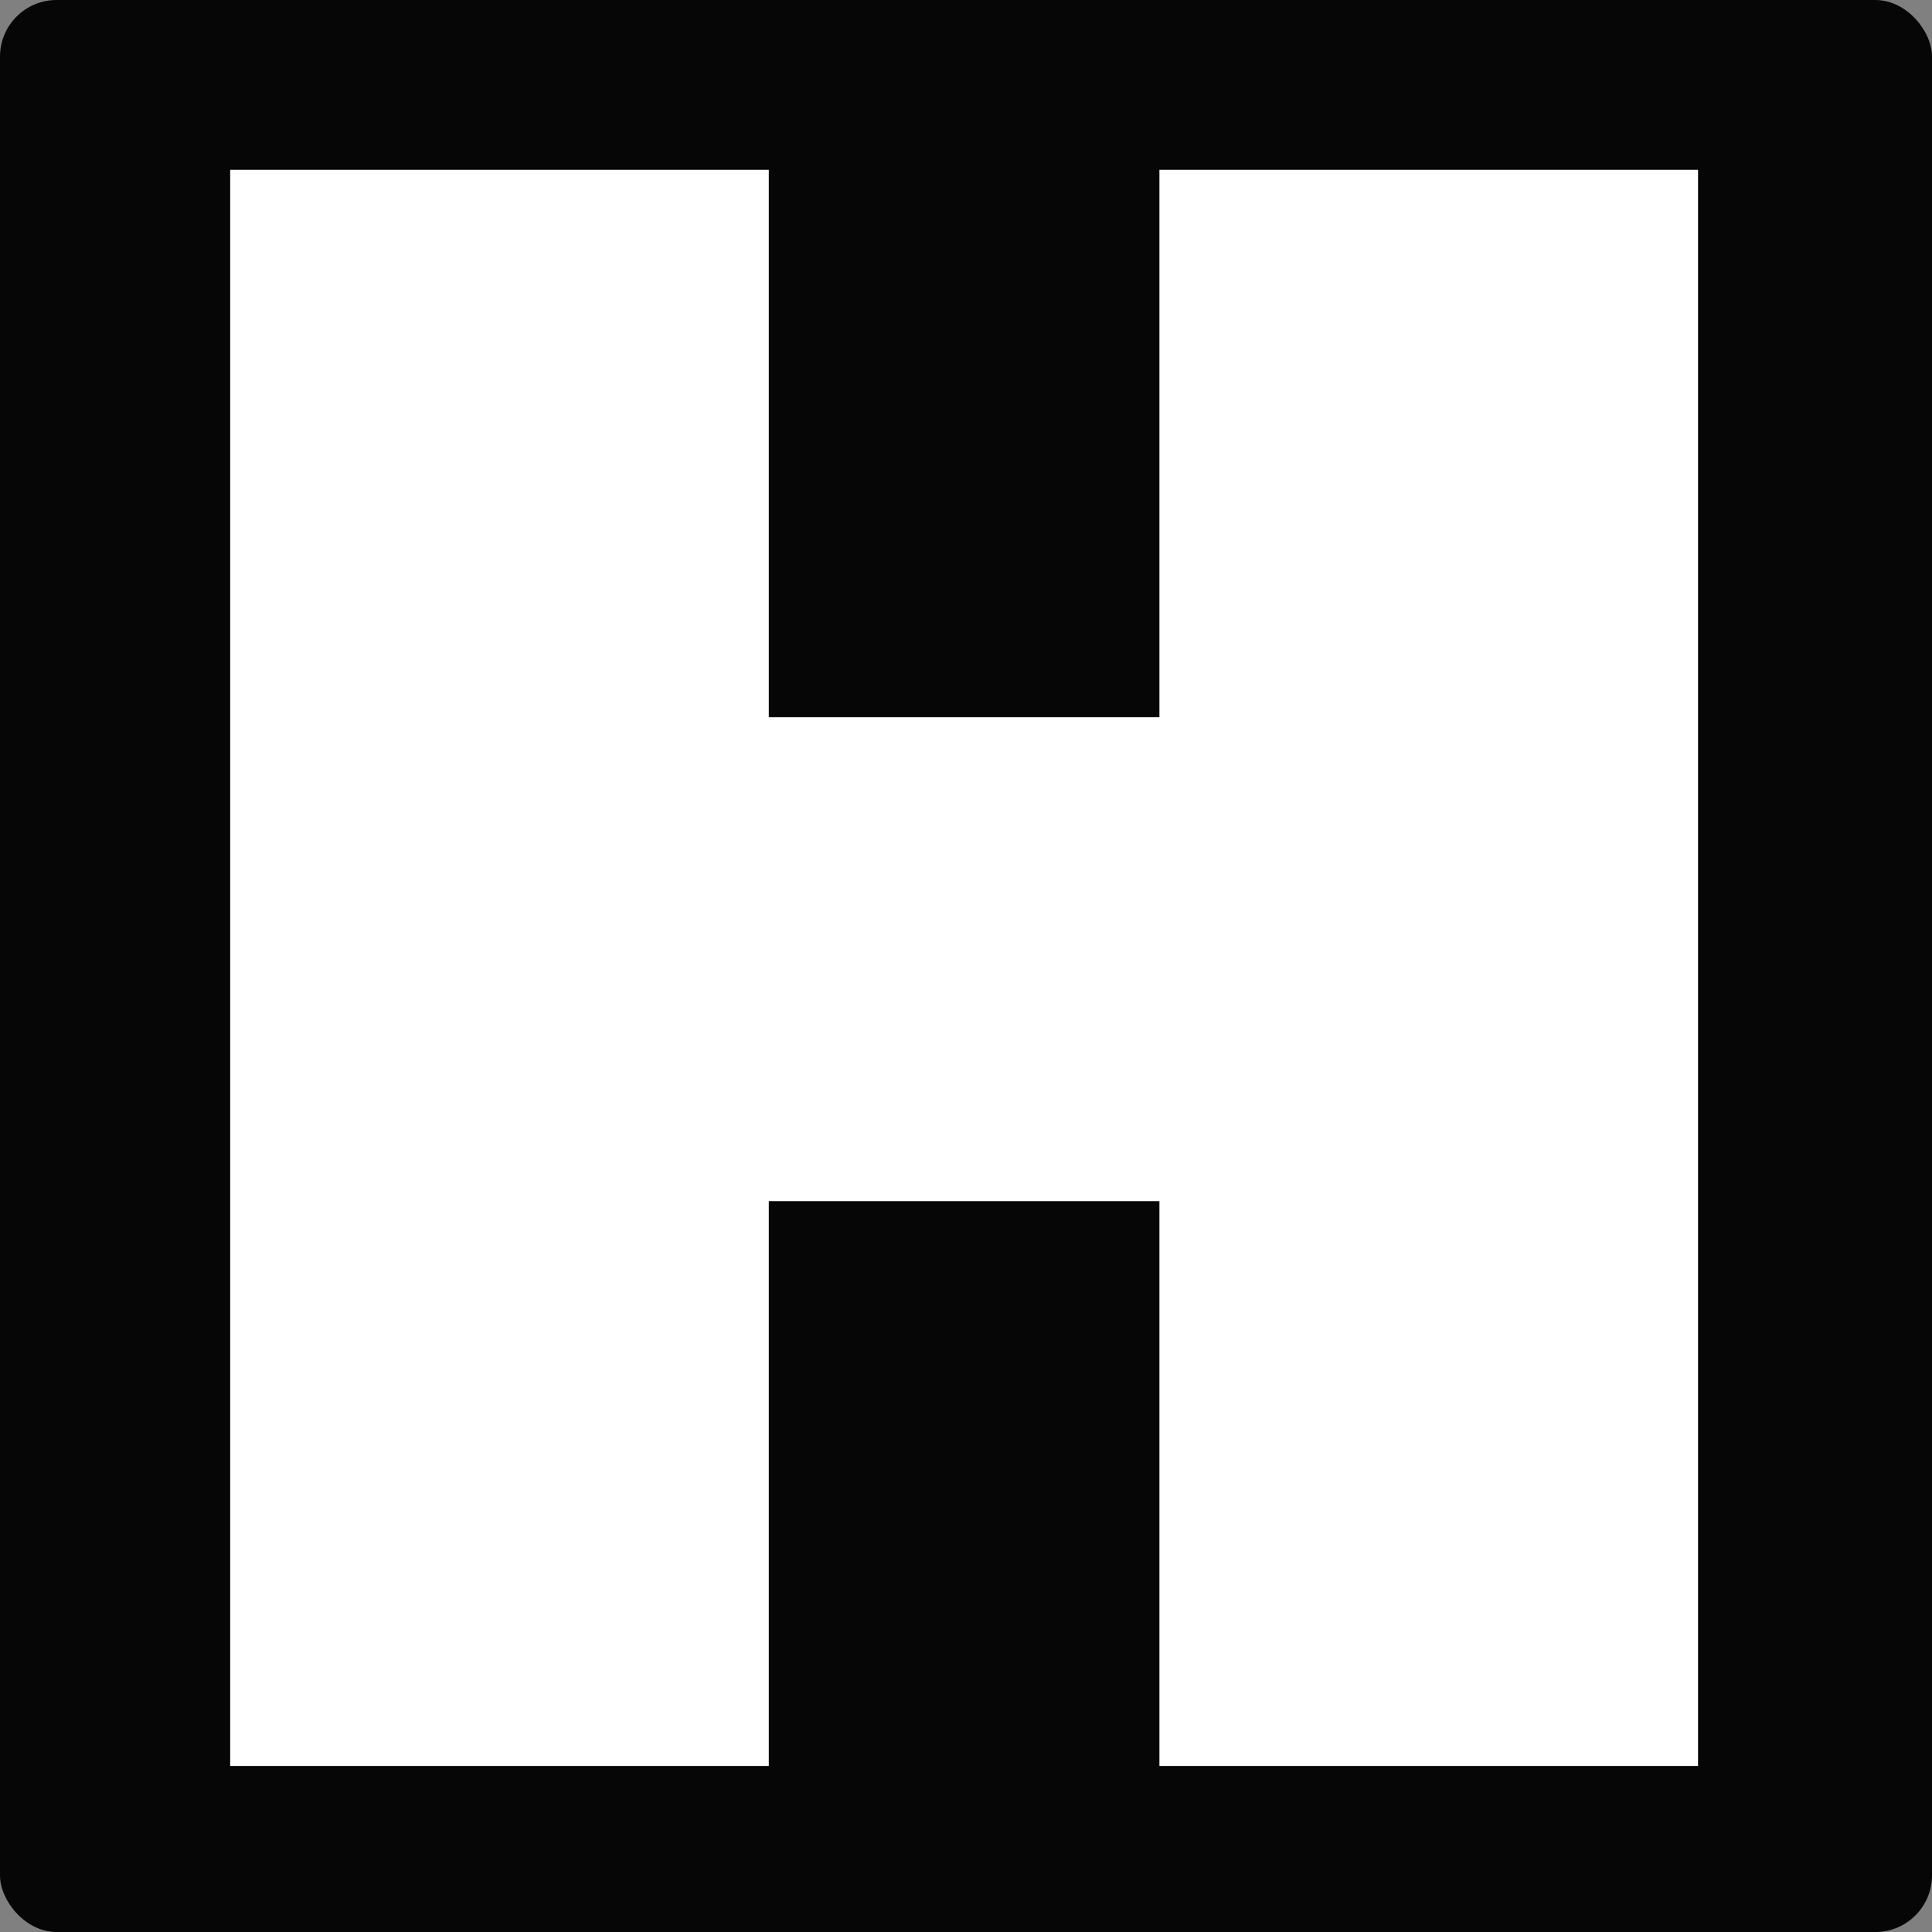
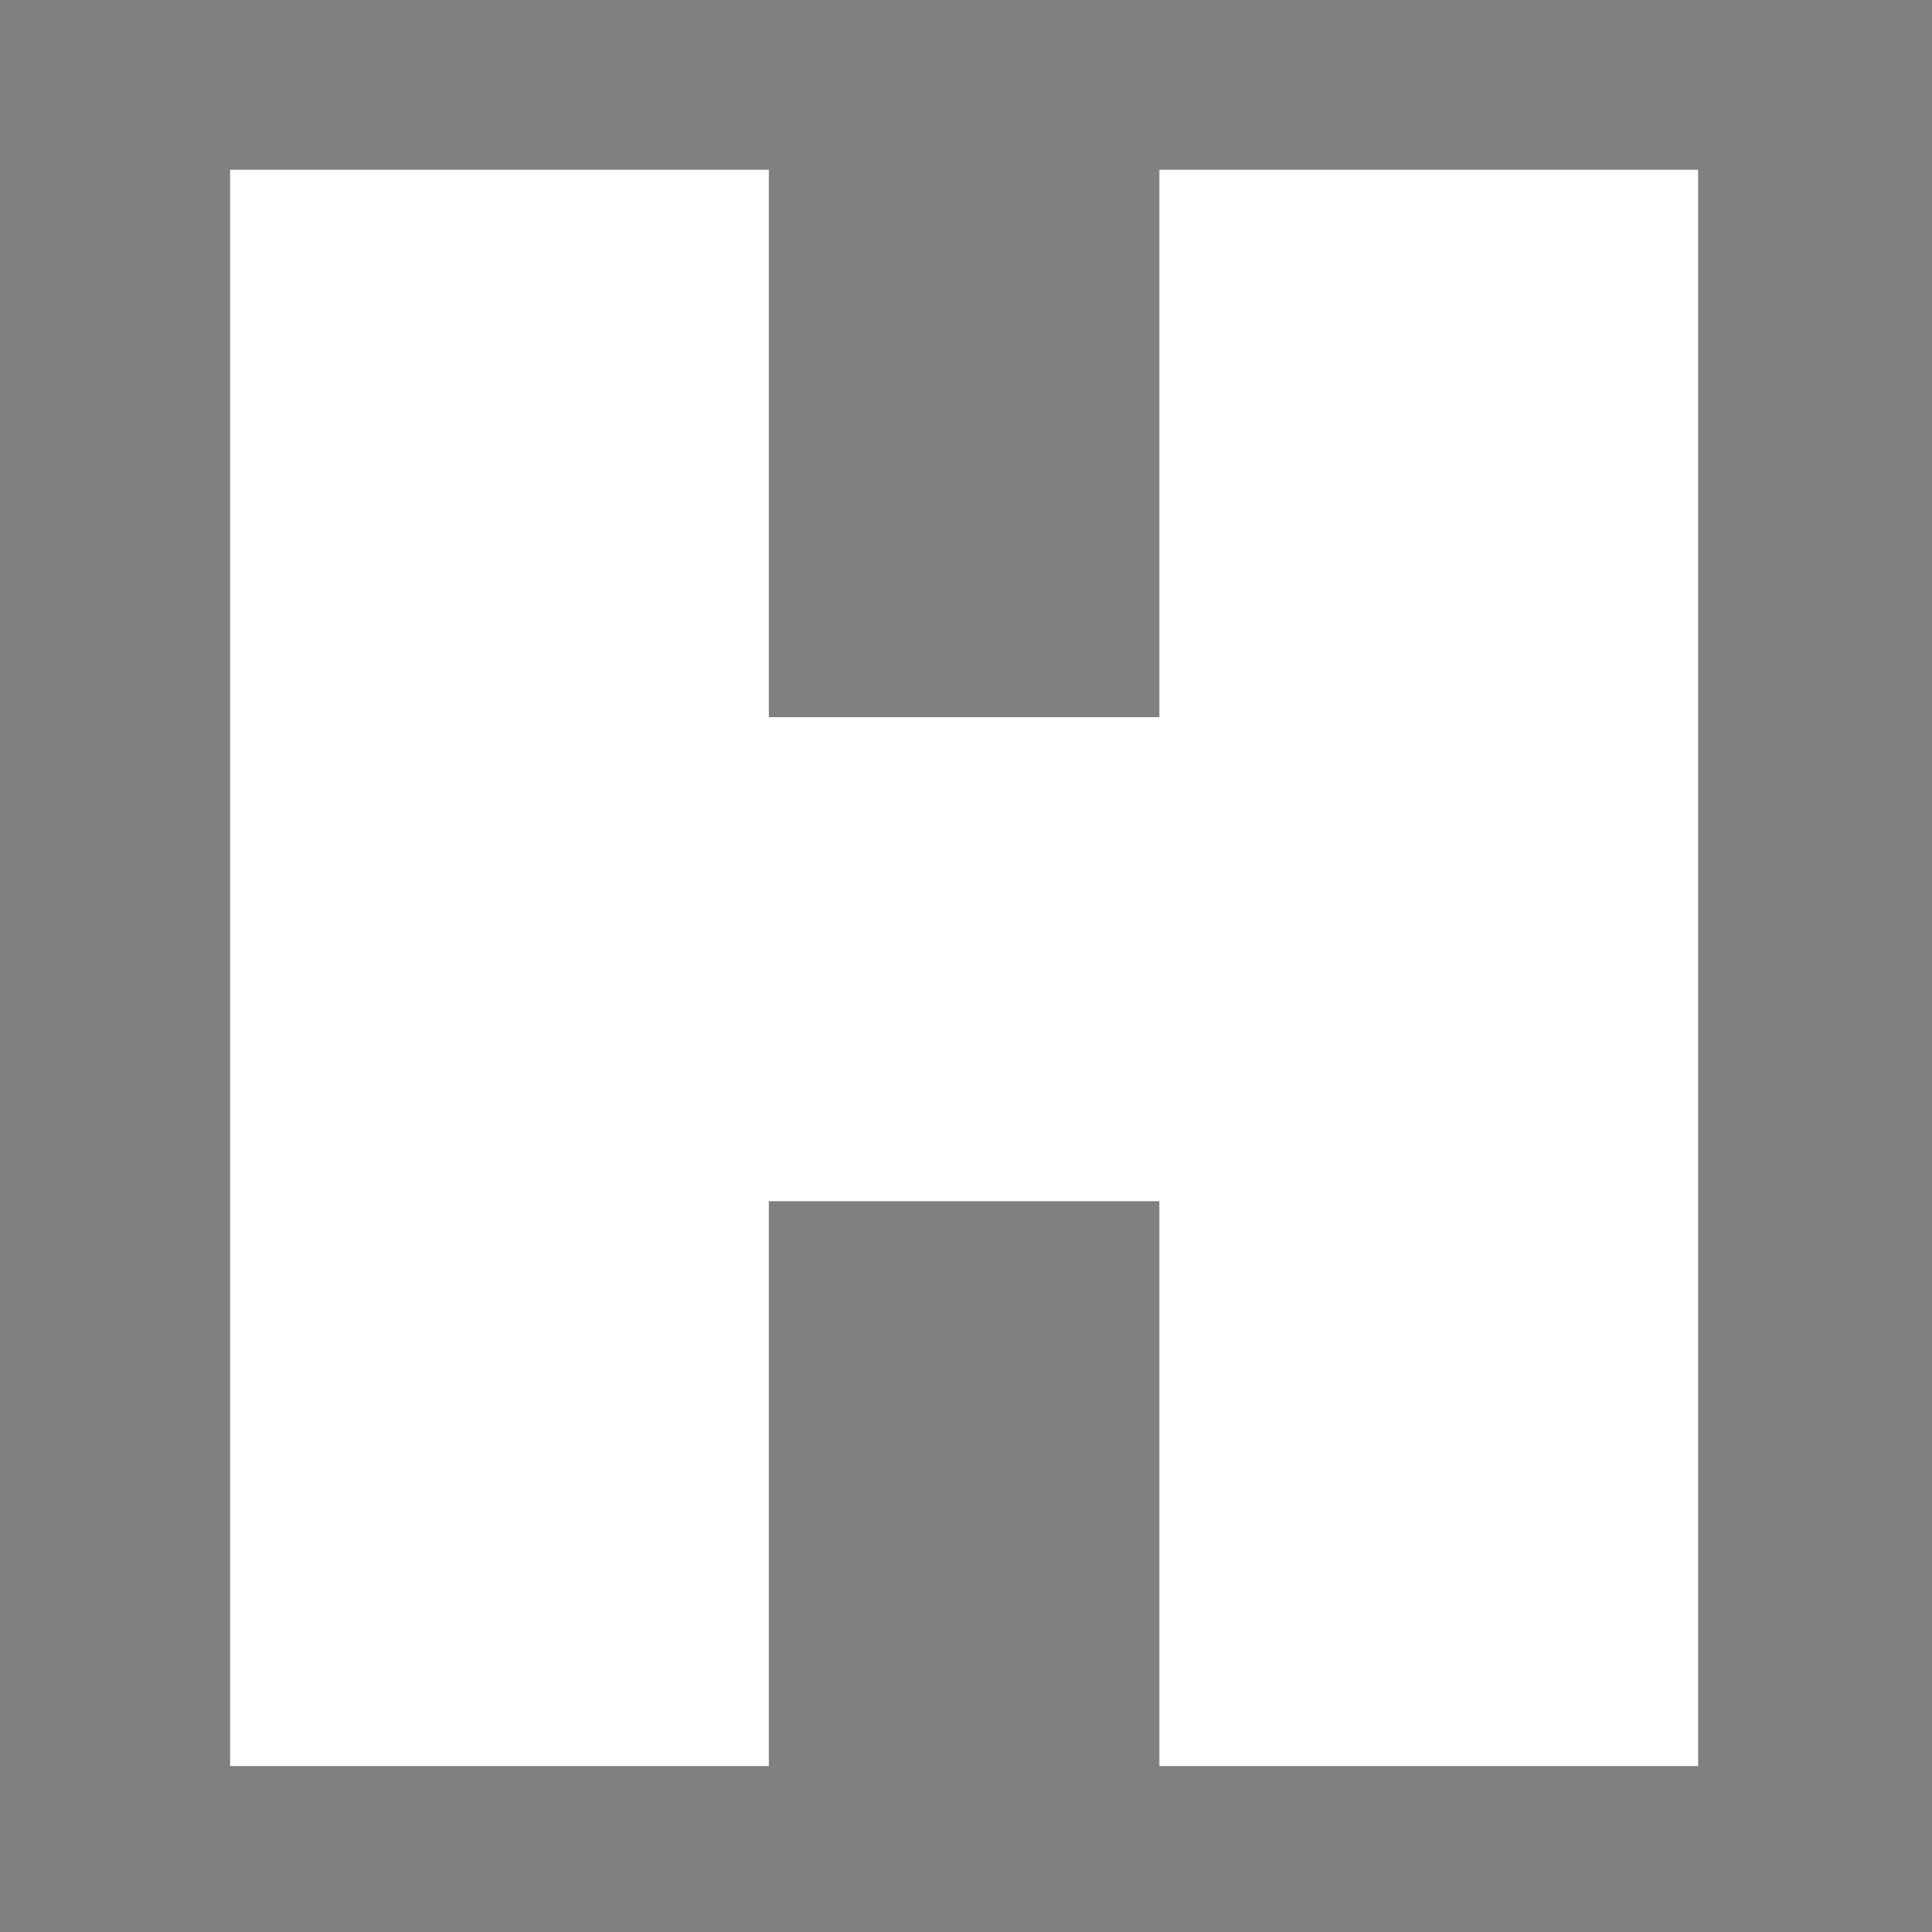
<svg xmlns="http://www.w3.org/2000/svg" width="512" height="512" viewBox="0 0 512 512" fill="none">
  <rect x="0" y="0" width="512" height="512" fill="#808080" stroke="none" />
-   <rect width="512" height="512" rx="15" fill="#060606" />
  <path d="M307.262 186.262V190.08H303.453H207.659H203.738V186.262V45H61V468H203.738V322.134V318.316H207.659H303.453H307.262V322.134V468H450V45H307.262V186.262Z" fill="white" />
</svg>